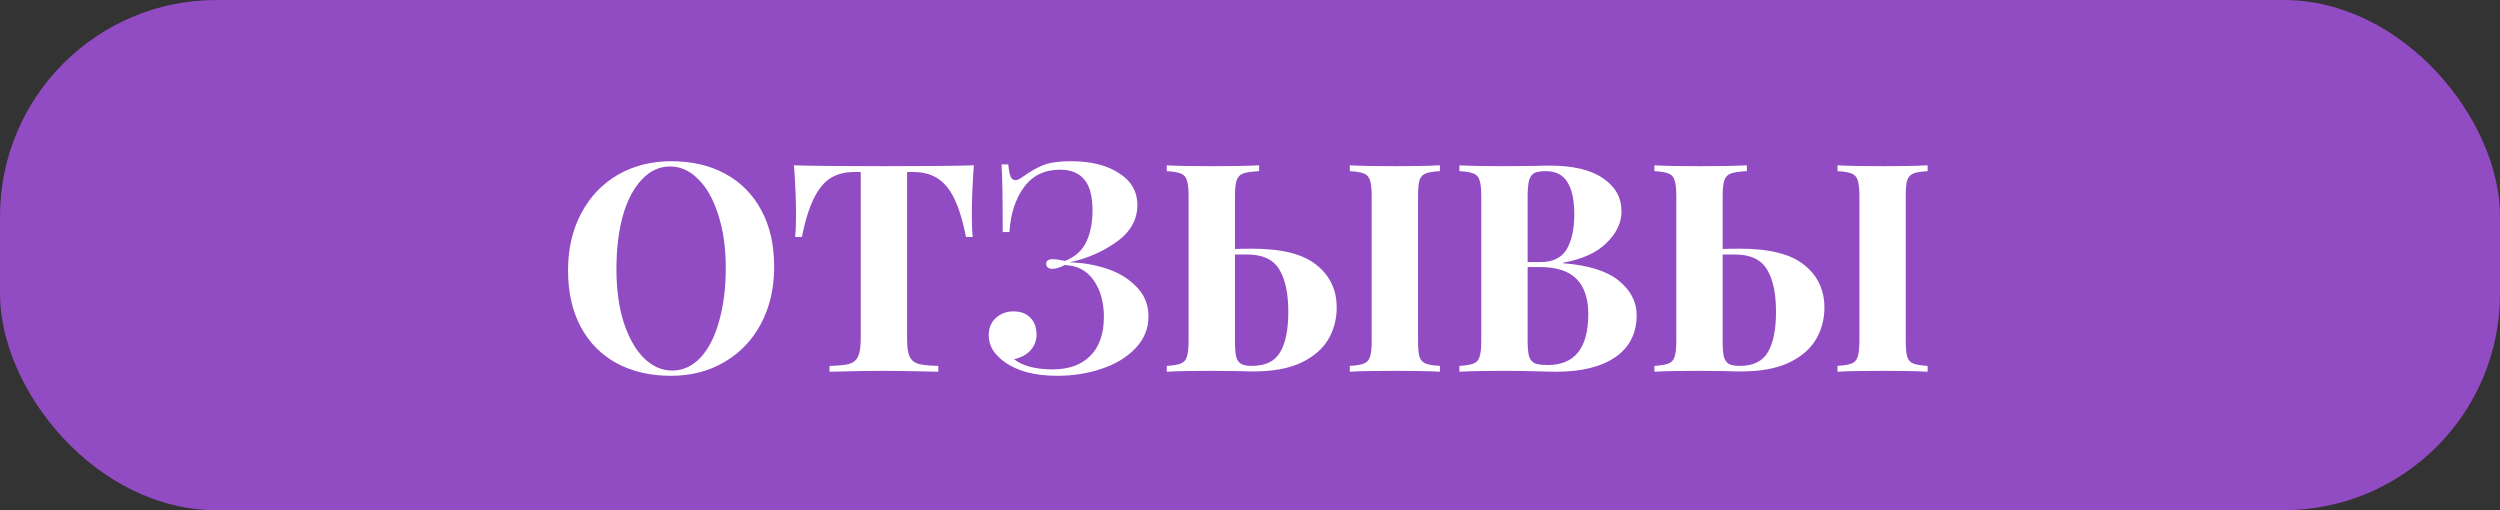
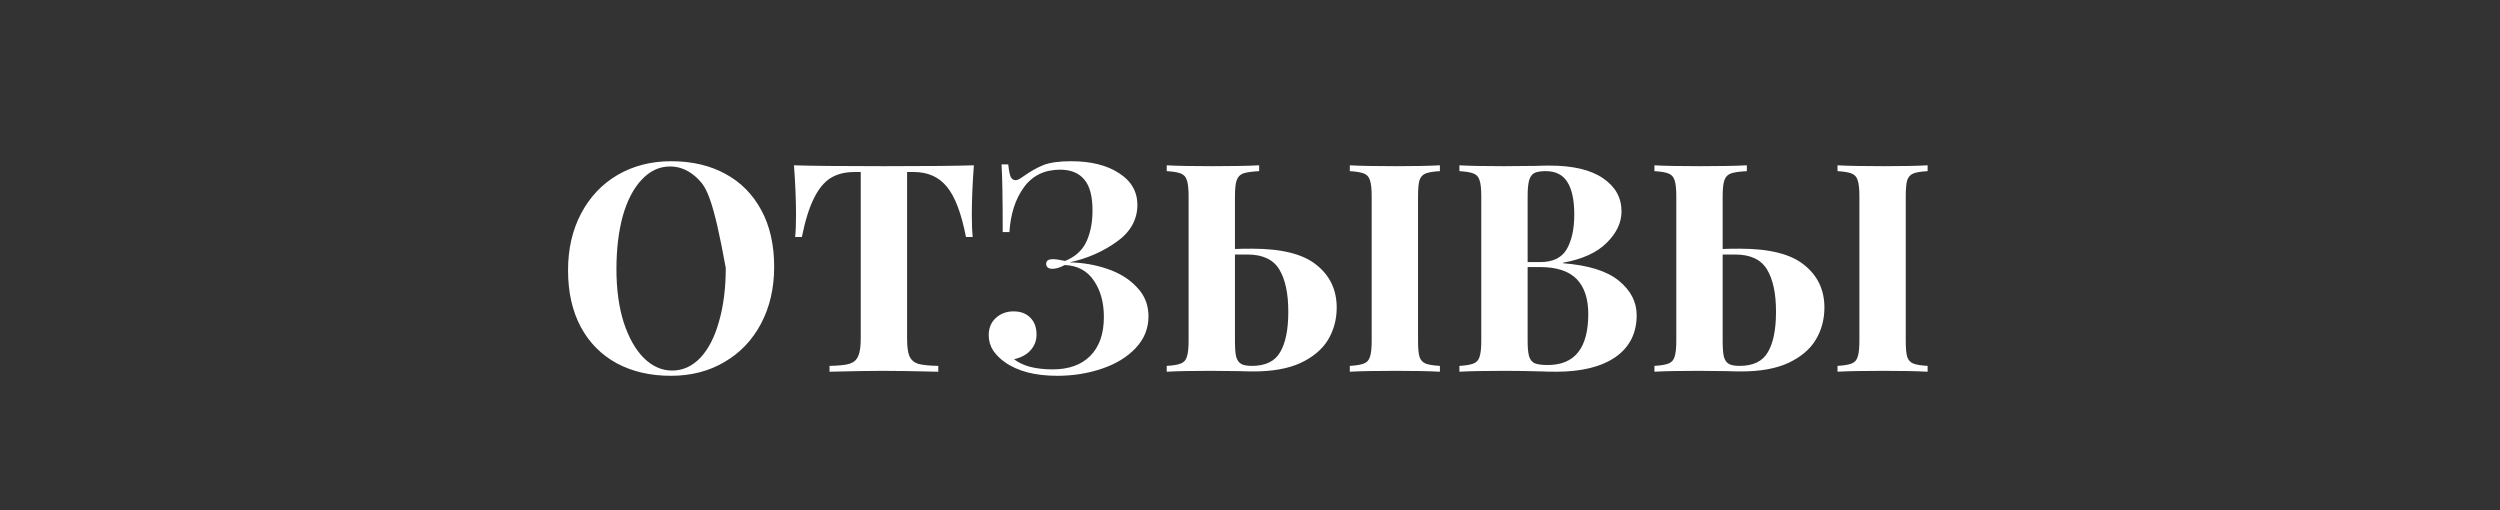
<svg xmlns="http://www.w3.org/2000/svg" width="100%" height="100%" fill="none" viewBox="0 0 343 70" preserveAspectRatio="xMidYMid slice">
  <rect x="0" y="0" width="343" height="70" fill="#333333" stroke="none" />
-   <rect width="343" height="70" rx="29.697" fill="#914BC3" />
-   <path d="M92.095 22.12C94.921 22.12 97.388 22.693 99.495 23.84C101.628 24.987 103.282 26.653 104.455 28.84C105.628 31 106.215 33.587 106.215 36.6C106.215 39.533 105.615 42.133 104.415 44.4C103.215 46.667 101.535 48.427 99.375 49.68C97.242 50.933 94.802 51.56 92.055 51.56C89.228 51.56 86.748 50.987 84.615 49.84C82.508 48.693 80.868 47.04 79.695 44.88C78.522 42.693 77.935 40.093 77.935 37.08C77.935 34.147 78.535 31.547 79.735 29.28C80.935 27.013 82.602 25.253 84.735 24C86.895 22.747 89.348 22.12 92.095 22.12ZM91.935 22.84C90.468 22.84 89.175 23.44 88.055 24.64C86.935 25.813 86.068 27.467 85.455 29.6C84.868 31.733 84.575 34.173 84.575 36.92C84.575 39.693 84.908 42.133 85.575 44.24C86.268 46.347 87.188 47.973 88.335 49.12C89.508 50.267 90.802 50.84 92.215 50.84C93.681 50.84 94.975 50.253 96.095 49.08C97.215 47.88 98.068 46.213 98.655 44.08C99.268 41.947 99.575 39.507 99.575 36.76C99.575 33.987 99.228 31.547 98.535 29.44C97.868 27.333 96.948 25.707 95.775 24.56C94.628 23.413 93.348 22.84 91.935 22.84ZM133.614 22.68C133.427 25.213 133.334 27.48 133.334 29.48C133.334 30.733 133.374 31.747 133.454 32.52H132.534C131.894 29.24 131.014 26.933 129.894 25.6C128.8 24.267 127.294 23.6 125.374 23.6H124.454V46.44C124.454 47.56 124.56 48.373 124.774 48.88C125.014 49.387 125.414 49.733 125.974 49.92C126.56 50.08 127.48 50.173 128.734 50.2V51C125.374 50.92 122.84 50.88 121.134 50.88C119.454 50.88 117.014 50.92 113.814 51V50.2C115.067 50.173 115.974 50.08 116.534 49.92C117.12 49.733 117.52 49.387 117.734 48.88C117.974 48.373 118.094 47.56 118.094 46.44V23.6H117.214C115.934 23.6 114.84 23.88 113.934 24.44C113.054 25 112.294 25.933 111.654 27.24C111.014 28.52 110.467 30.28 110.014 32.52H109.094C109.174 31.747 109.214 30.733 109.214 29.48C109.214 27.48 109.12 25.213 108.934 22.68C111.36 22.76 115.48 22.8 121.294 22.8C127.107 22.8 131.214 22.76 133.614 22.68ZM146.932 22.12C149.679 22.12 151.879 22.667 153.532 23.76C155.212 24.827 156.052 26.293 156.052 28.16C156.026 30.187 155.066 31.867 153.172 33.2C151.306 34.533 149.159 35.467 146.732 36C148.519 36.027 150.239 36.32 151.892 36.88C153.572 37.44 154.932 38.28 155.972 39.4C157.039 40.493 157.572 41.827 157.572 43.4C157.572 45.08 156.972 46.547 155.772 47.8C154.599 49.027 153.052 49.96 151.132 50.6C149.239 51.24 147.212 51.56 145.052 51.56C142.012 51.56 139.612 50.933 137.852 49.68C137.212 49.227 136.679 48.693 136.252 48.08C135.852 47.44 135.652 46.747 135.652 46C135.652 45.013 135.972 44.227 136.612 43.64C137.279 43.027 138.092 42.72 139.052 42.72C140.012 42.72 140.772 43 141.332 43.56C141.919 44.12 142.212 44.907 142.212 45.92C142.212 46.747 141.932 47.467 141.372 48.08C140.839 48.667 140.092 49.067 139.132 49.28C139.639 49.707 140.359 50.053 141.292 50.32C142.226 50.56 143.266 50.68 144.412 50.68C146.626 50.68 148.346 50.067 149.572 48.84C150.826 47.587 151.452 45.8 151.452 43.48C151.452 41.507 150.999 39.853 150.092 38.52C149.186 37.16 147.852 36.44 146.092 36.36C145.452 36.707 144.879 36.88 144.372 36.88C144.132 36.88 143.932 36.827 143.772 36.72C143.612 36.587 143.532 36.413 143.532 36.2C143.532 35.773 143.839 35.56 144.452 35.56C144.826 35.56 145.386 35.64 146.132 35.8C147.519 35.24 148.492 34.36 149.052 33.16C149.612 31.96 149.892 30.533 149.892 28.88C149.892 26.933 149.519 25.52 148.772 24.64C148.026 23.733 146.919 23.28 145.452 23.28C143.319 23.28 141.666 24.08 140.492 25.68C139.319 27.28 138.652 29.333 138.492 31.84H137.572C137.572 27.28 137.519 24.187 137.412 22.56H138.332C138.412 23.333 138.519 23.893 138.652 24.24C138.812 24.56 139.039 24.72 139.332 24.72C139.466 24.72 139.612 24.68 139.772 24.6C139.932 24.52 140.106 24.413 140.292 24.28C141.332 23.533 142.292 22.987 143.172 22.64C144.079 22.293 145.332 22.12 146.932 22.12ZM171.795 34.12C175.875 34.12 178.822 34.867 180.635 36.36C182.475 37.827 183.395 39.773 183.395 42.2C183.395 43.827 182.995 45.307 182.195 46.64C181.395 47.947 180.142 49 178.435 49.8C176.755 50.573 174.608 50.96 171.995 50.96C171.222 50.96 170.595 50.947 170.115 50.92L166.075 50.88C163.435 50.88 161.435 50.92 160.075 51V50.2C160.955 50.147 161.595 50.04 161.995 49.88C162.422 49.72 162.702 49.413 162.835 48.96C162.995 48.507 163.075 47.773 163.075 46.76V26.92C163.075 25.907 162.995 25.173 162.835 24.72C162.702 24.267 162.422 23.96 161.995 23.8C161.595 23.64 160.955 23.533 160.075 23.48V22.68C161.435 22.76 163.542 22.8 166.395 22.8C169.115 22.8 171.235 22.76 172.755 22.68V23.48C171.742 23.533 171.008 23.64 170.555 23.8C170.128 23.96 169.835 24.267 169.675 24.72C169.515 25.173 169.435 25.907 169.435 26.92V34.16C170.022 34.133 170.808 34.12 171.795 34.12ZM197.555 23.48C196.648 23.533 195.995 23.64 195.595 23.8C195.195 23.96 194.915 24.267 194.755 24.72C194.622 25.173 194.555 25.907 194.555 26.92V46.76C194.555 47.773 194.622 48.507 194.755 48.96C194.915 49.413 195.195 49.72 195.595 49.88C195.995 50.04 196.648 50.147 197.555 50.2V51C196.115 50.92 194.102 50.88 191.515 50.88C188.662 50.88 186.555 50.92 185.195 51V50.2C186.075 50.147 186.715 50.04 187.115 49.88C187.542 49.72 187.822 49.413 187.955 48.96C188.115 48.507 188.195 47.773 188.195 46.76V26.92C188.195 25.907 188.115 25.173 187.955 24.72C187.822 24.267 187.542 23.96 187.115 23.8C186.715 23.64 186.075 23.533 185.195 23.48V22.68C186.555 22.76 188.662 22.8 191.515 22.8C194.102 22.8 196.115 22.76 197.555 22.68V23.48ZM171.755 50.2C173.622 50.2 174.915 49.573 175.635 48.32C176.382 47.067 176.755 45.213 176.755 42.76C176.755 40.253 176.342 38.32 175.515 36.96C174.688 35.6 173.235 34.92 171.155 34.92H169.435V46.76C169.435 47.72 169.488 48.44 169.595 48.92C169.728 49.4 169.955 49.733 170.275 49.92C170.595 50.107 171.088 50.2 171.755 50.2ZM214.471 36.12C217.938 36.387 220.484 37.187 222.111 38.52C223.738 39.853 224.551 41.427 224.551 43.24C224.551 45.72 223.578 47.64 221.631 49C219.684 50.333 216.978 51 213.511 51C212.738 51 212.084 50.987 211.551 50.96C209.791 50.907 208.071 50.88 206.391 50.88C203.644 50.88 201.591 50.92 200.231 51V50.2C201.111 50.147 201.751 50.04 202.151 49.88C202.578 49.72 202.858 49.413 202.991 48.96C203.151 48.507 203.231 47.773 203.231 46.76V26.92C203.231 25.907 203.151 25.173 202.991 24.72C202.858 24.267 202.578 23.96 202.151 23.8C201.751 23.64 201.111 23.533 200.231 23.48V22.68C201.591 22.76 203.618 22.8 206.311 22.8L210.751 22.76C211.284 22.733 211.898 22.72 212.591 22.72C215.791 22.72 218.231 23.293 219.911 24.44C221.618 25.587 222.471 27.107 222.471 29C222.471 30.547 221.791 31.987 220.431 33.32C219.098 34.653 217.111 35.56 214.471 36.04V36.12ZM212.071 23.48C211.351 23.48 210.818 23.573 210.471 23.76C210.151 23.947 209.924 24.28 209.791 24.76C209.658 25.24 209.591 25.96 209.591 26.92V35.96H211.311C213.044 35.96 214.258 35.373 214.951 34.2C215.644 33 215.991 31.413 215.991 29.44C215.991 27.44 215.671 25.947 215.031 24.96C214.418 23.973 213.431 23.48 212.071 23.48ZM212.351 50.08C216.058 50.08 217.911 47.747 217.911 43.08C217.911 40.973 217.378 39.373 216.311 38.28C215.244 37.187 213.564 36.64 211.271 36.64H209.591V46.76C209.591 47.72 209.658 48.427 209.791 48.88C209.924 49.333 210.178 49.653 210.551 49.84C210.951 50 211.551 50.08 212.351 50.08ZM238.709 34.12C242.789 34.12 245.736 34.867 247.549 36.36C249.389 37.827 250.309 39.773 250.309 42.2C250.309 43.827 249.909 45.307 249.109 46.64C248.309 47.947 247.056 49 245.349 49.8C243.669 50.573 241.522 50.96 238.909 50.96C238.136 50.96 237.509 50.947 237.029 50.92L232.989 50.88C230.349 50.88 228.349 50.92 226.989 51V50.2C227.869 50.147 228.509 50.04 228.909 49.88C229.336 49.72 229.616 49.413 229.749 48.96C229.909 48.507 229.989 47.773 229.989 46.76V26.92C229.989 25.907 229.909 25.173 229.749 24.72C229.616 24.267 229.336 23.96 228.909 23.8C228.509 23.64 227.869 23.533 226.989 23.48V22.68C228.349 22.76 230.456 22.8 233.309 22.8C236.029 22.8 238.149 22.76 239.669 22.68V23.48C238.656 23.533 237.922 23.64 237.469 23.8C237.042 23.96 236.749 24.267 236.589 24.72C236.429 25.173 236.349 25.907 236.349 26.92V34.16C236.936 34.133 237.722 34.12 238.709 34.12ZM264.469 23.48C263.562 23.533 262.909 23.64 262.509 23.8C262.109 23.96 261.829 24.267 261.669 24.72C261.536 25.173 261.469 25.907 261.469 26.92V46.76C261.469 47.773 261.536 48.507 261.669 48.96C261.829 49.413 262.109 49.72 262.509 49.88C262.909 50.04 263.562 50.147 264.469 50.2V51C263.029 50.92 261.016 50.88 258.429 50.88C255.576 50.88 253.469 50.92 252.109 51V50.2C252.989 50.147 253.629 50.04 254.029 49.88C254.456 49.72 254.736 49.413 254.869 48.96C255.029 48.507 255.109 47.773 255.109 46.76V26.92C255.109 25.907 255.029 25.173 254.869 24.72C254.736 24.267 254.456 23.96 254.029 23.8C253.629 23.64 252.989 23.533 252.109 23.48V22.68C253.469 22.76 255.576 22.8 258.429 22.8C261.016 22.8 263.029 22.76 264.469 22.68V23.48ZM238.669 50.2C240.536 50.2 241.829 49.573 242.549 48.32C243.296 47.067 243.669 45.213 243.669 42.76C243.669 40.253 243.256 38.32 242.429 36.96C241.602 35.6 240.149 34.92 238.069 34.92H236.349V46.76C236.349 47.72 236.402 48.44 236.509 48.92C236.642 49.4 236.869 49.733 237.189 49.92C237.509 50.107 238.002 50.2 238.669 50.2Z" fill="white" />
+   <path d="M92.095 22.12C94.921 22.12 97.388 22.693 99.495 23.84C101.628 24.987 103.282 26.653 104.455 28.84C105.628 31 106.215 33.587 106.215 36.6C106.215 39.533 105.615 42.133 104.415 44.4C103.215 46.667 101.535 48.427 99.375 49.68C97.242 50.933 94.802 51.56 92.055 51.56C89.228 51.56 86.748 50.987 84.615 49.84C82.508 48.693 80.868 47.04 79.695 44.88C78.522 42.693 77.935 40.093 77.935 37.08C77.935 34.147 78.535 31.547 79.735 29.28C80.935 27.013 82.602 25.253 84.735 24C86.895 22.747 89.348 22.12 92.095 22.12ZM91.935 22.84C90.468 22.84 89.175 23.44 88.055 24.64C86.935 25.813 86.068 27.467 85.455 29.6C84.868 31.733 84.575 34.173 84.575 36.92C84.575 39.693 84.908 42.133 85.575 44.24C86.268 46.347 87.188 47.973 88.335 49.12C89.508 50.267 90.802 50.84 92.215 50.84C93.681 50.84 94.975 50.253 96.095 49.08C97.215 47.88 98.068 46.213 98.655 44.08C99.268 41.947 99.575 39.507 99.575 36.76C97.868 27.333 96.948 25.707 95.775 24.56C94.628 23.413 93.348 22.84 91.935 22.84ZM133.614 22.68C133.427 25.213 133.334 27.48 133.334 29.48C133.334 30.733 133.374 31.747 133.454 32.52H132.534C131.894 29.24 131.014 26.933 129.894 25.6C128.8 24.267 127.294 23.6 125.374 23.6H124.454V46.44C124.454 47.56 124.56 48.373 124.774 48.88C125.014 49.387 125.414 49.733 125.974 49.92C126.56 50.08 127.48 50.173 128.734 50.2V51C125.374 50.92 122.84 50.88 121.134 50.88C119.454 50.88 117.014 50.92 113.814 51V50.2C115.067 50.173 115.974 50.08 116.534 49.92C117.12 49.733 117.52 49.387 117.734 48.88C117.974 48.373 118.094 47.56 118.094 46.44V23.6H117.214C115.934 23.6 114.84 23.88 113.934 24.44C113.054 25 112.294 25.933 111.654 27.24C111.014 28.52 110.467 30.28 110.014 32.52H109.094C109.174 31.747 109.214 30.733 109.214 29.48C109.214 27.48 109.12 25.213 108.934 22.68C111.36 22.76 115.48 22.8 121.294 22.8C127.107 22.8 131.214 22.76 133.614 22.68ZM146.932 22.12C149.679 22.12 151.879 22.667 153.532 23.76C155.212 24.827 156.052 26.293 156.052 28.16C156.026 30.187 155.066 31.867 153.172 33.2C151.306 34.533 149.159 35.467 146.732 36C148.519 36.027 150.239 36.32 151.892 36.88C153.572 37.44 154.932 38.28 155.972 39.4C157.039 40.493 157.572 41.827 157.572 43.4C157.572 45.08 156.972 46.547 155.772 47.8C154.599 49.027 153.052 49.96 151.132 50.6C149.239 51.24 147.212 51.56 145.052 51.56C142.012 51.56 139.612 50.933 137.852 49.68C137.212 49.227 136.679 48.693 136.252 48.08C135.852 47.44 135.652 46.747 135.652 46C135.652 45.013 135.972 44.227 136.612 43.64C137.279 43.027 138.092 42.72 139.052 42.72C140.012 42.72 140.772 43 141.332 43.56C141.919 44.12 142.212 44.907 142.212 45.92C142.212 46.747 141.932 47.467 141.372 48.08C140.839 48.667 140.092 49.067 139.132 49.28C139.639 49.707 140.359 50.053 141.292 50.32C142.226 50.56 143.266 50.68 144.412 50.68C146.626 50.68 148.346 50.067 149.572 48.84C150.826 47.587 151.452 45.8 151.452 43.48C151.452 41.507 150.999 39.853 150.092 38.52C149.186 37.16 147.852 36.44 146.092 36.36C145.452 36.707 144.879 36.88 144.372 36.88C144.132 36.88 143.932 36.827 143.772 36.72C143.612 36.587 143.532 36.413 143.532 36.2C143.532 35.773 143.839 35.56 144.452 35.56C144.826 35.56 145.386 35.64 146.132 35.8C147.519 35.24 148.492 34.36 149.052 33.16C149.612 31.96 149.892 30.533 149.892 28.88C149.892 26.933 149.519 25.52 148.772 24.64C148.026 23.733 146.919 23.28 145.452 23.28C143.319 23.28 141.666 24.08 140.492 25.68C139.319 27.28 138.652 29.333 138.492 31.84H137.572C137.572 27.28 137.519 24.187 137.412 22.56H138.332C138.412 23.333 138.519 23.893 138.652 24.24C138.812 24.56 139.039 24.72 139.332 24.72C139.466 24.72 139.612 24.68 139.772 24.6C139.932 24.52 140.106 24.413 140.292 24.28C141.332 23.533 142.292 22.987 143.172 22.64C144.079 22.293 145.332 22.12 146.932 22.12ZM171.795 34.12C175.875 34.12 178.822 34.867 180.635 36.36C182.475 37.827 183.395 39.773 183.395 42.2C183.395 43.827 182.995 45.307 182.195 46.64C181.395 47.947 180.142 49 178.435 49.8C176.755 50.573 174.608 50.96 171.995 50.96C171.222 50.96 170.595 50.947 170.115 50.92L166.075 50.88C163.435 50.88 161.435 50.92 160.075 51V50.2C160.955 50.147 161.595 50.04 161.995 49.88C162.422 49.72 162.702 49.413 162.835 48.96C162.995 48.507 163.075 47.773 163.075 46.76V26.92C163.075 25.907 162.995 25.173 162.835 24.72C162.702 24.267 162.422 23.96 161.995 23.8C161.595 23.64 160.955 23.533 160.075 23.48V22.68C161.435 22.76 163.542 22.8 166.395 22.8C169.115 22.8 171.235 22.76 172.755 22.68V23.48C171.742 23.533 171.008 23.64 170.555 23.8C170.128 23.96 169.835 24.267 169.675 24.72C169.515 25.173 169.435 25.907 169.435 26.92V34.16C170.022 34.133 170.808 34.12 171.795 34.12ZM197.555 23.48C196.648 23.533 195.995 23.64 195.595 23.8C195.195 23.96 194.915 24.267 194.755 24.72C194.622 25.173 194.555 25.907 194.555 26.92V46.76C194.555 47.773 194.622 48.507 194.755 48.96C194.915 49.413 195.195 49.72 195.595 49.88C195.995 50.04 196.648 50.147 197.555 50.2V51C196.115 50.92 194.102 50.88 191.515 50.88C188.662 50.88 186.555 50.92 185.195 51V50.2C186.075 50.147 186.715 50.04 187.115 49.88C187.542 49.72 187.822 49.413 187.955 48.96C188.115 48.507 188.195 47.773 188.195 46.76V26.92C188.195 25.907 188.115 25.173 187.955 24.72C187.822 24.267 187.542 23.96 187.115 23.8C186.715 23.64 186.075 23.533 185.195 23.48V22.68C186.555 22.76 188.662 22.8 191.515 22.8C194.102 22.8 196.115 22.76 197.555 22.68V23.48ZM171.755 50.2C173.622 50.2 174.915 49.573 175.635 48.32C176.382 47.067 176.755 45.213 176.755 42.76C176.755 40.253 176.342 38.32 175.515 36.96C174.688 35.6 173.235 34.92 171.155 34.92H169.435V46.76C169.435 47.72 169.488 48.44 169.595 48.92C169.728 49.4 169.955 49.733 170.275 49.92C170.595 50.107 171.088 50.2 171.755 50.2ZM214.471 36.12C217.938 36.387 220.484 37.187 222.111 38.52C223.738 39.853 224.551 41.427 224.551 43.24C224.551 45.72 223.578 47.64 221.631 49C219.684 50.333 216.978 51 213.511 51C212.738 51 212.084 50.987 211.551 50.96C209.791 50.907 208.071 50.88 206.391 50.88C203.644 50.88 201.591 50.92 200.231 51V50.2C201.111 50.147 201.751 50.04 202.151 49.88C202.578 49.72 202.858 49.413 202.991 48.96C203.151 48.507 203.231 47.773 203.231 46.76V26.92C203.231 25.907 203.151 25.173 202.991 24.72C202.858 24.267 202.578 23.96 202.151 23.8C201.751 23.64 201.111 23.533 200.231 23.48V22.68C201.591 22.76 203.618 22.8 206.311 22.8L210.751 22.76C211.284 22.733 211.898 22.72 212.591 22.72C215.791 22.72 218.231 23.293 219.911 24.44C221.618 25.587 222.471 27.107 222.471 29C222.471 30.547 221.791 31.987 220.431 33.32C219.098 34.653 217.111 35.56 214.471 36.04V36.12ZM212.071 23.48C211.351 23.48 210.818 23.573 210.471 23.76C210.151 23.947 209.924 24.28 209.791 24.76C209.658 25.24 209.591 25.96 209.591 26.92V35.96H211.311C213.044 35.96 214.258 35.373 214.951 34.2C215.644 33 215.991 31.413 215.991 29.44C215.991 27.44 215.671 25.947 215.031 24.96C214.418 23.973 213.431 23.48 212.071 23.48ZM212.351 50.08C216.058 50.08 217.911 47.747 217.911 43.08C217.911 40.973 217.378 39.373 216.311 38.28C215.244 37.187 213.564 36.64 211.271 36.64H209.591V46.76C209.591 47.72 209.658 48.427 209.791 48.88C209.924 49.333 210.178 49.653 210.551 49.84C210.951 50 211.551 50.08 212.351 50.08ZM238.709 34.12C242.789 34.12 245.736 34.867 247.549 36.36C249.389 37.827 250.309 39.773 250.309 42.2C250.309 43.827 249.909 45.307 249.109 46.64C248.309 47.947 247.056 49 245.349 49.8C243.669 50.573 241.522 50.96 238.909 50.96C238.136 50.96 237.509 50.947 237.029 50.92L232.989 50.88C230.349 50.88 228.349 50.92 226.989 51V50.2C227.869 50.147 228.509 50.04 228.909 49.88C229.336 49.72 229.616 49.413 229.749 48.96C229.909 48.507 229.989 47.773 229.989 46.76V26.92C229.989 25.907 229.909 25.173 229.749 24.72C229.616 24.267 229.336 23.96 228.909 23.8C228.509 23.64 227.869 23.533 226.989 23.48V22.68C228.349 22.76 230.456 22.8 233.309 22.8C236.029 22.8 238.149 22.76 239.669 22.68V23.48C238.656 23.533 237.922 23.64 237.469 23.8C237.042 23.96 236.749 24.267 236.589 24.72C236.429 25.173 236.349 25.907 236.349 26.92V34.16C236.936 34.133 237.722 34.12 238.709 34.12ZM264.469 23.48C263.562 23.533 262.909 23.64 262.509 23.8C262.109 23.96 261.829 24.267 261.669 24.72C261.536 25.173 261.469 25.907 261.469 26.92V46.76C261.469 47.773 261.536 48.507 261.669 48.96C261.829 49.413 262.109 49.72 262.509 49.88C262.909 50.04 263.562 50.147 264.469 50.2V51C263.029 50.92 261.016 50.88 258.429 50.88C255.576 50.88 253.469 50.92 252.109 51V50.2C252.989 50.147 253.629 50.04 254.029 49.88C254.456 49.72 254.736 49.413 254.869 48.96C255.029 48.507 255.109 47.773 255.109 46.76V26.92C255.109 25.907 255.029 25.173 254.869 24.72C254.736 24.267 254.456 23.96 254.029 23.8C253.629 23.64 252.989 23.533 252.109 23.48V22.68C253.469 22.76 255.576 22.8 258.429 22.8C261.016 22.8 263.029 22.76 264.469 22.68V23.48ZM238.669 50.2C240.536 50.2 241.829 49.573 242.549 48.32C243.296 47.067 243.669 45.213 243.669 42.76C243.669 40.253 243.256 38.32 242.429 36.96C241.602 35.6 240.149 34.92 238.069 34.92H236.349V46.76C236.349 47.72 236.402 48.44 236.509 48.92C236.642 49.4 236.869 49.733 237.189 49.92C237.509 50.107 238.002 50.2 238.669 50.2Z" fill="white" />
</svg>